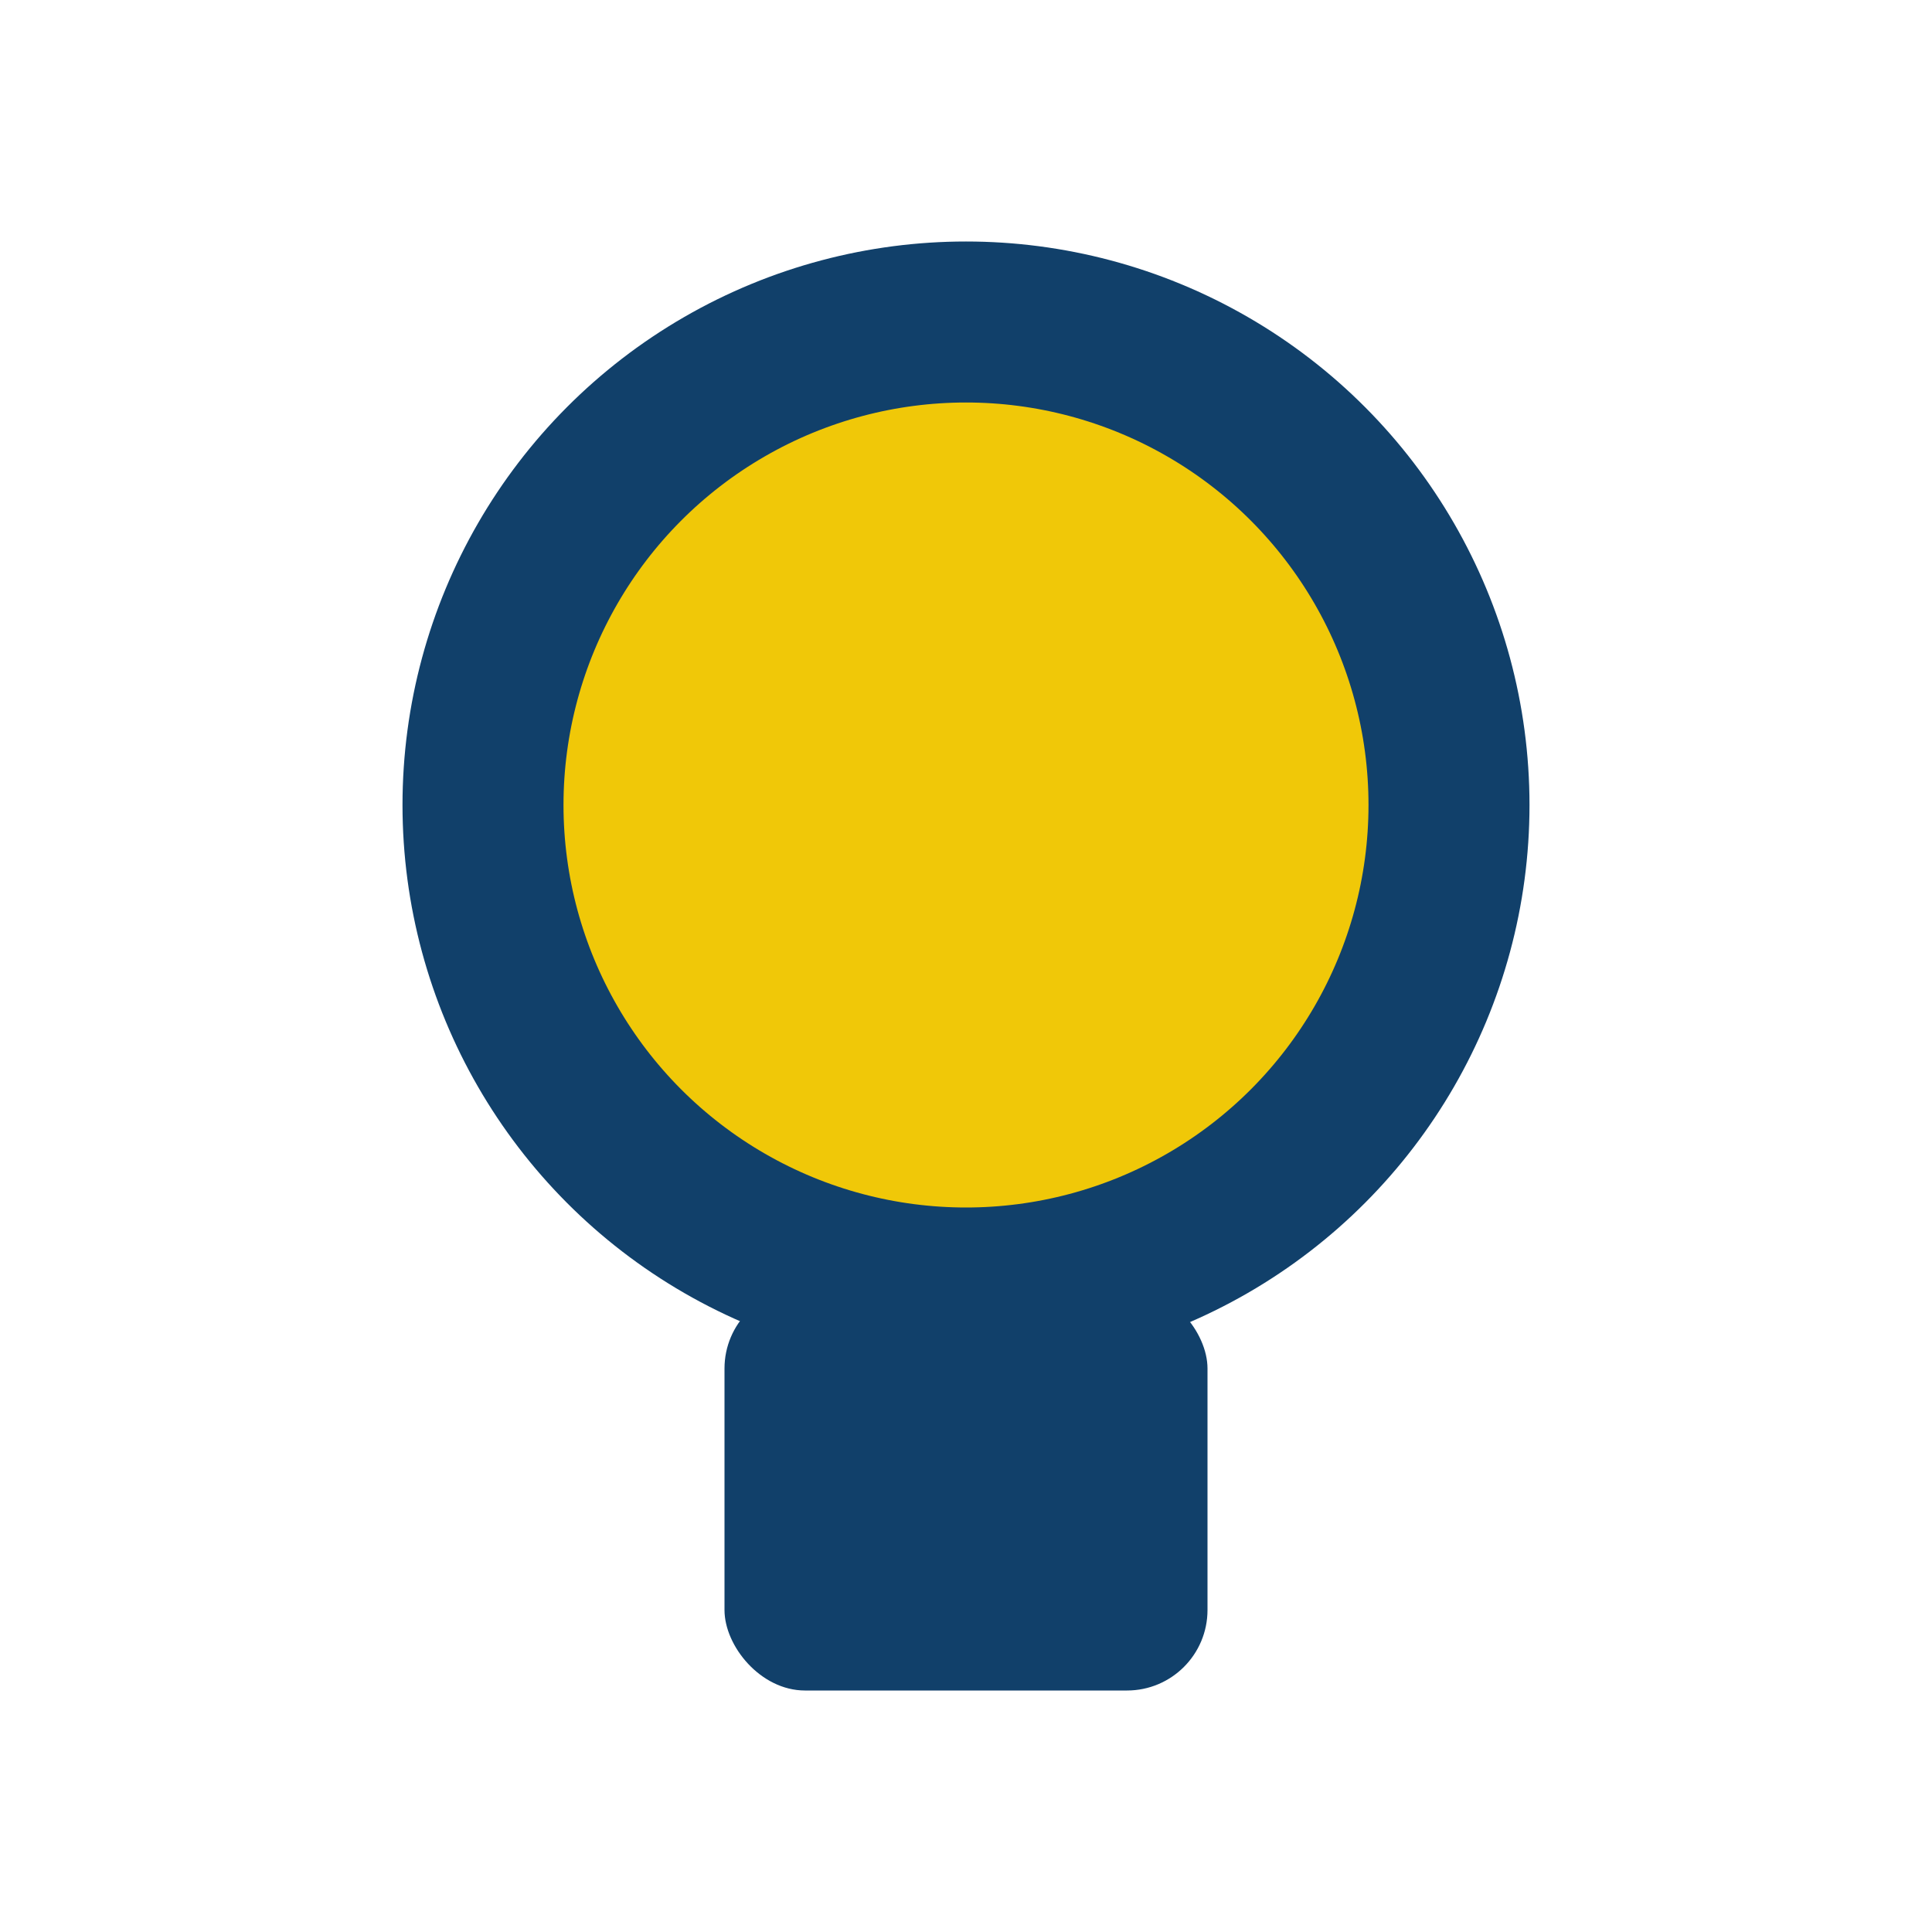
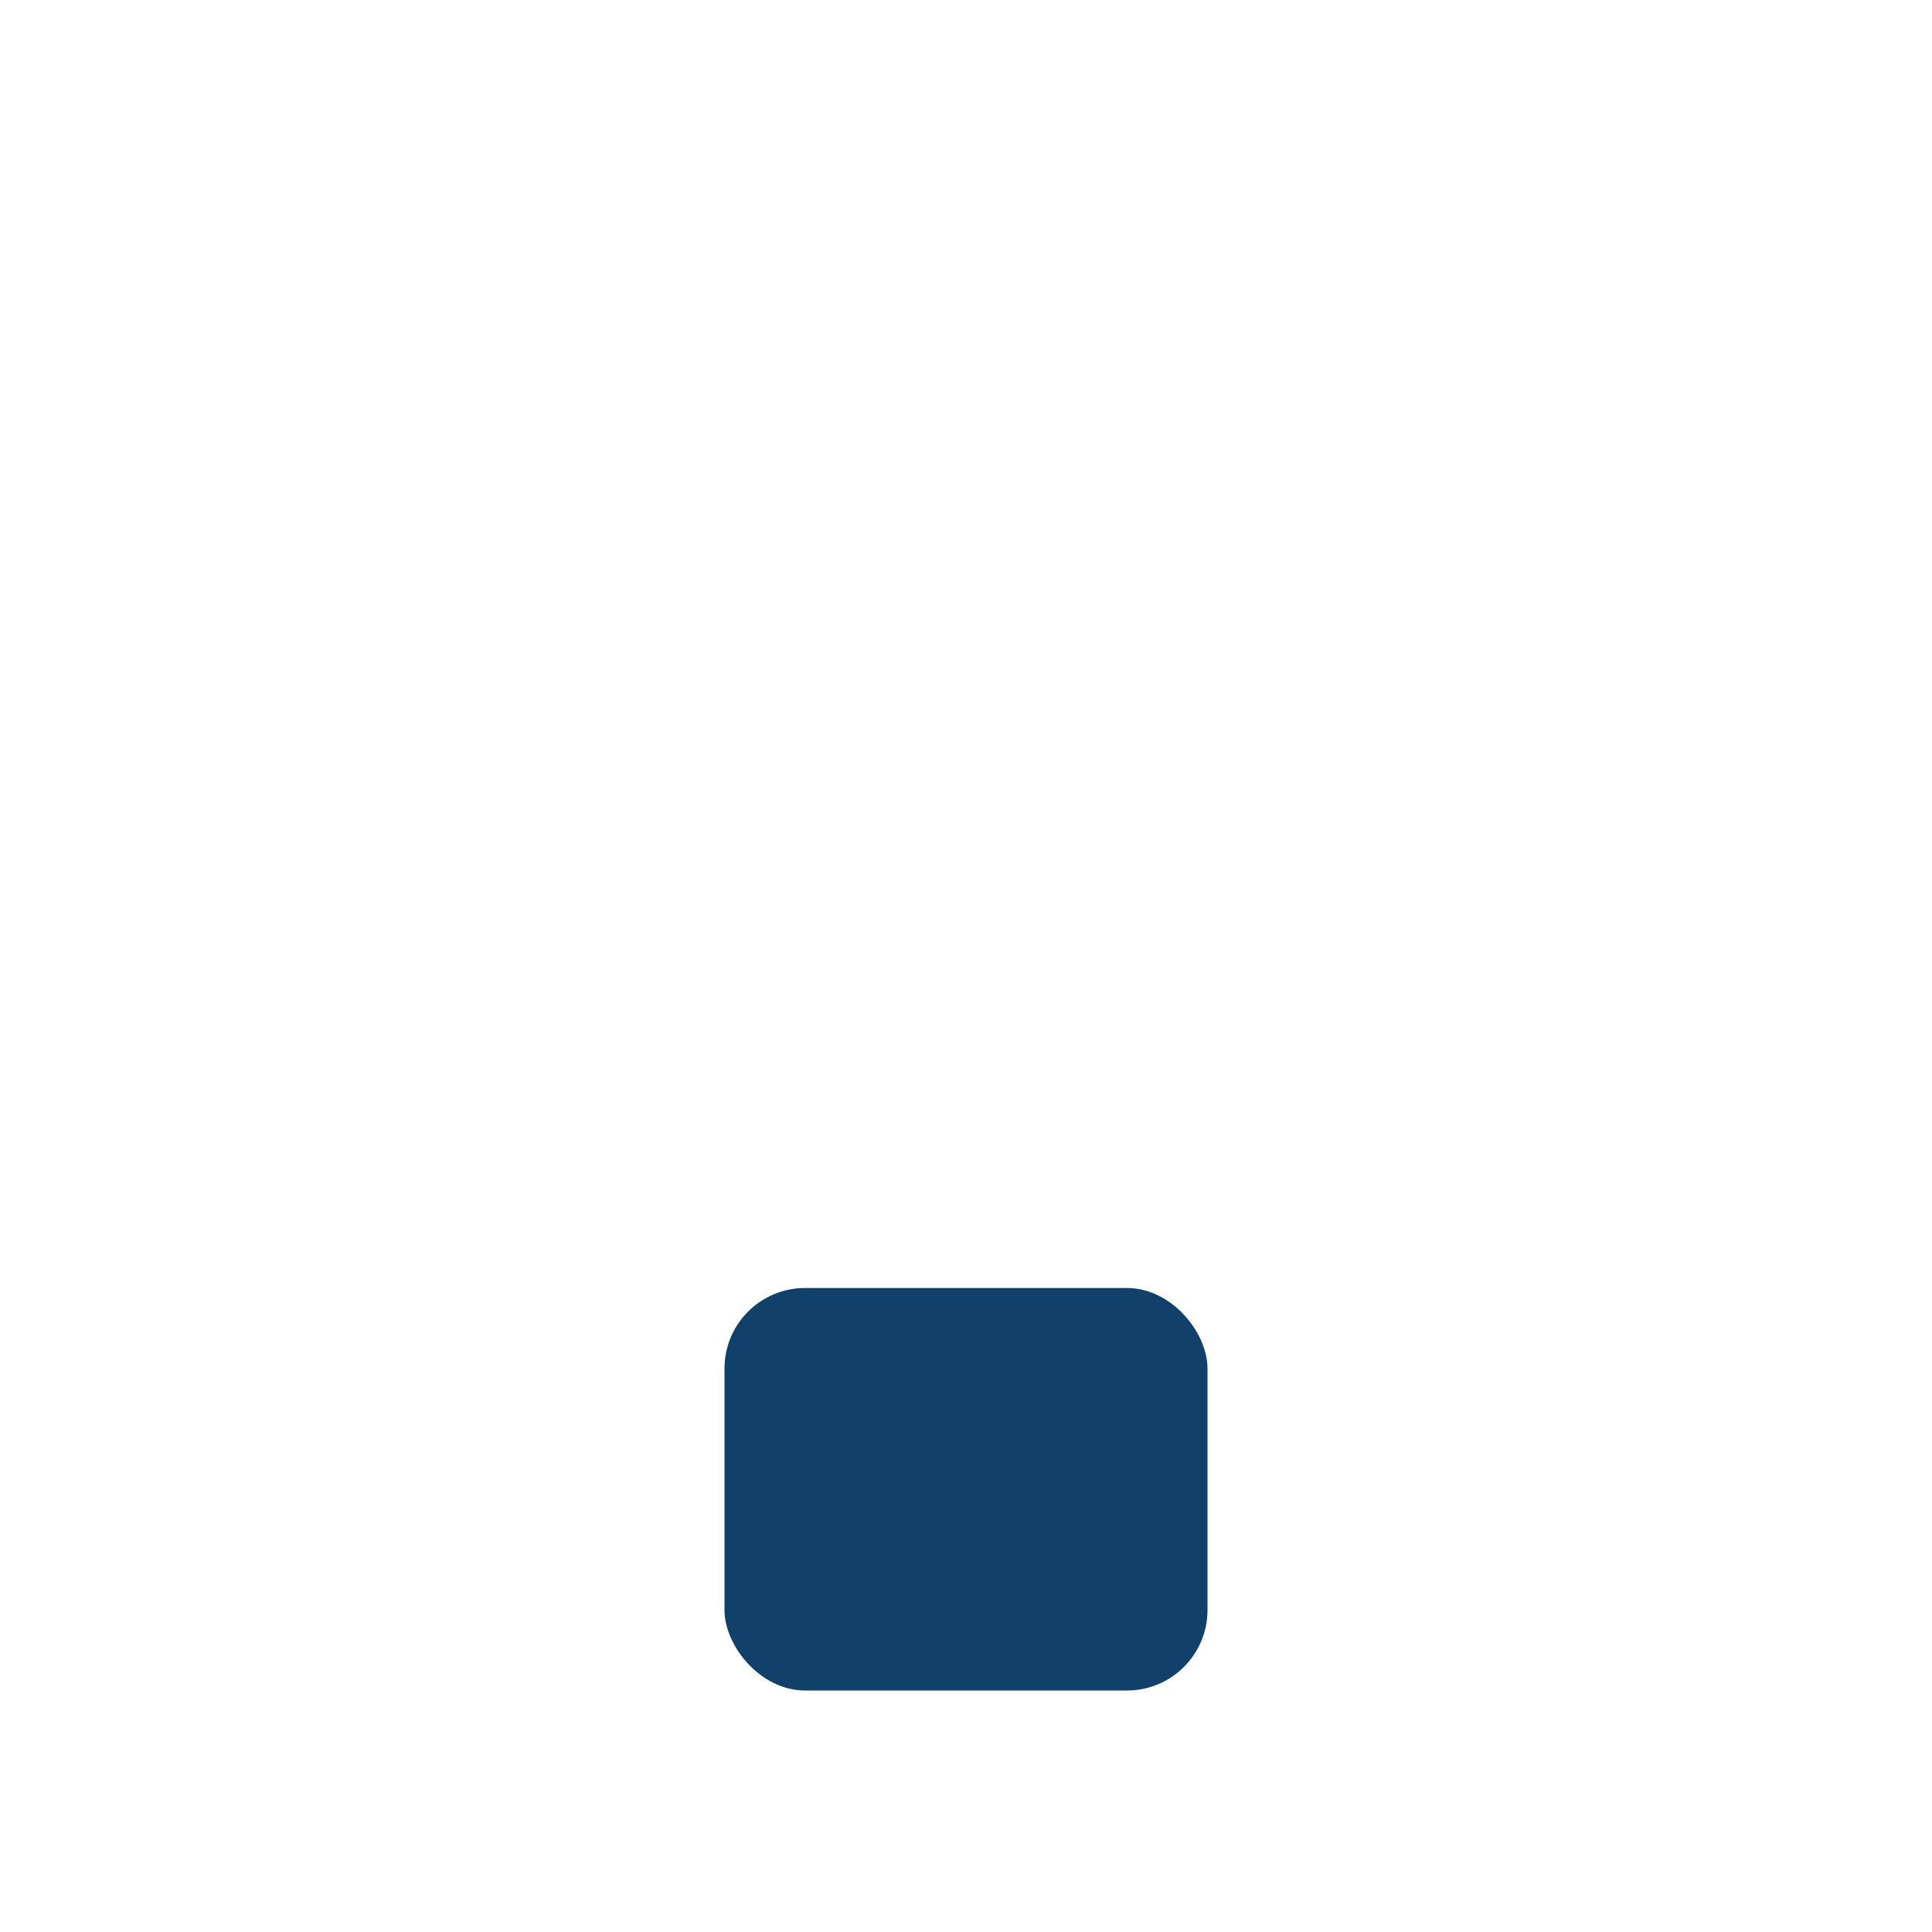
<svg xmlns="http://www.w3.org/2000/svg" width="24" height="24" viewBox="0 0 24 24">
-   <circle cx="12" cy="10" r="6" fill="#F0C808" stroke="#11406A" stroke-width="2" />
  <rect x="9" y="16" width="6" height="5" rx="1" fill="#11406A" />
</svg>